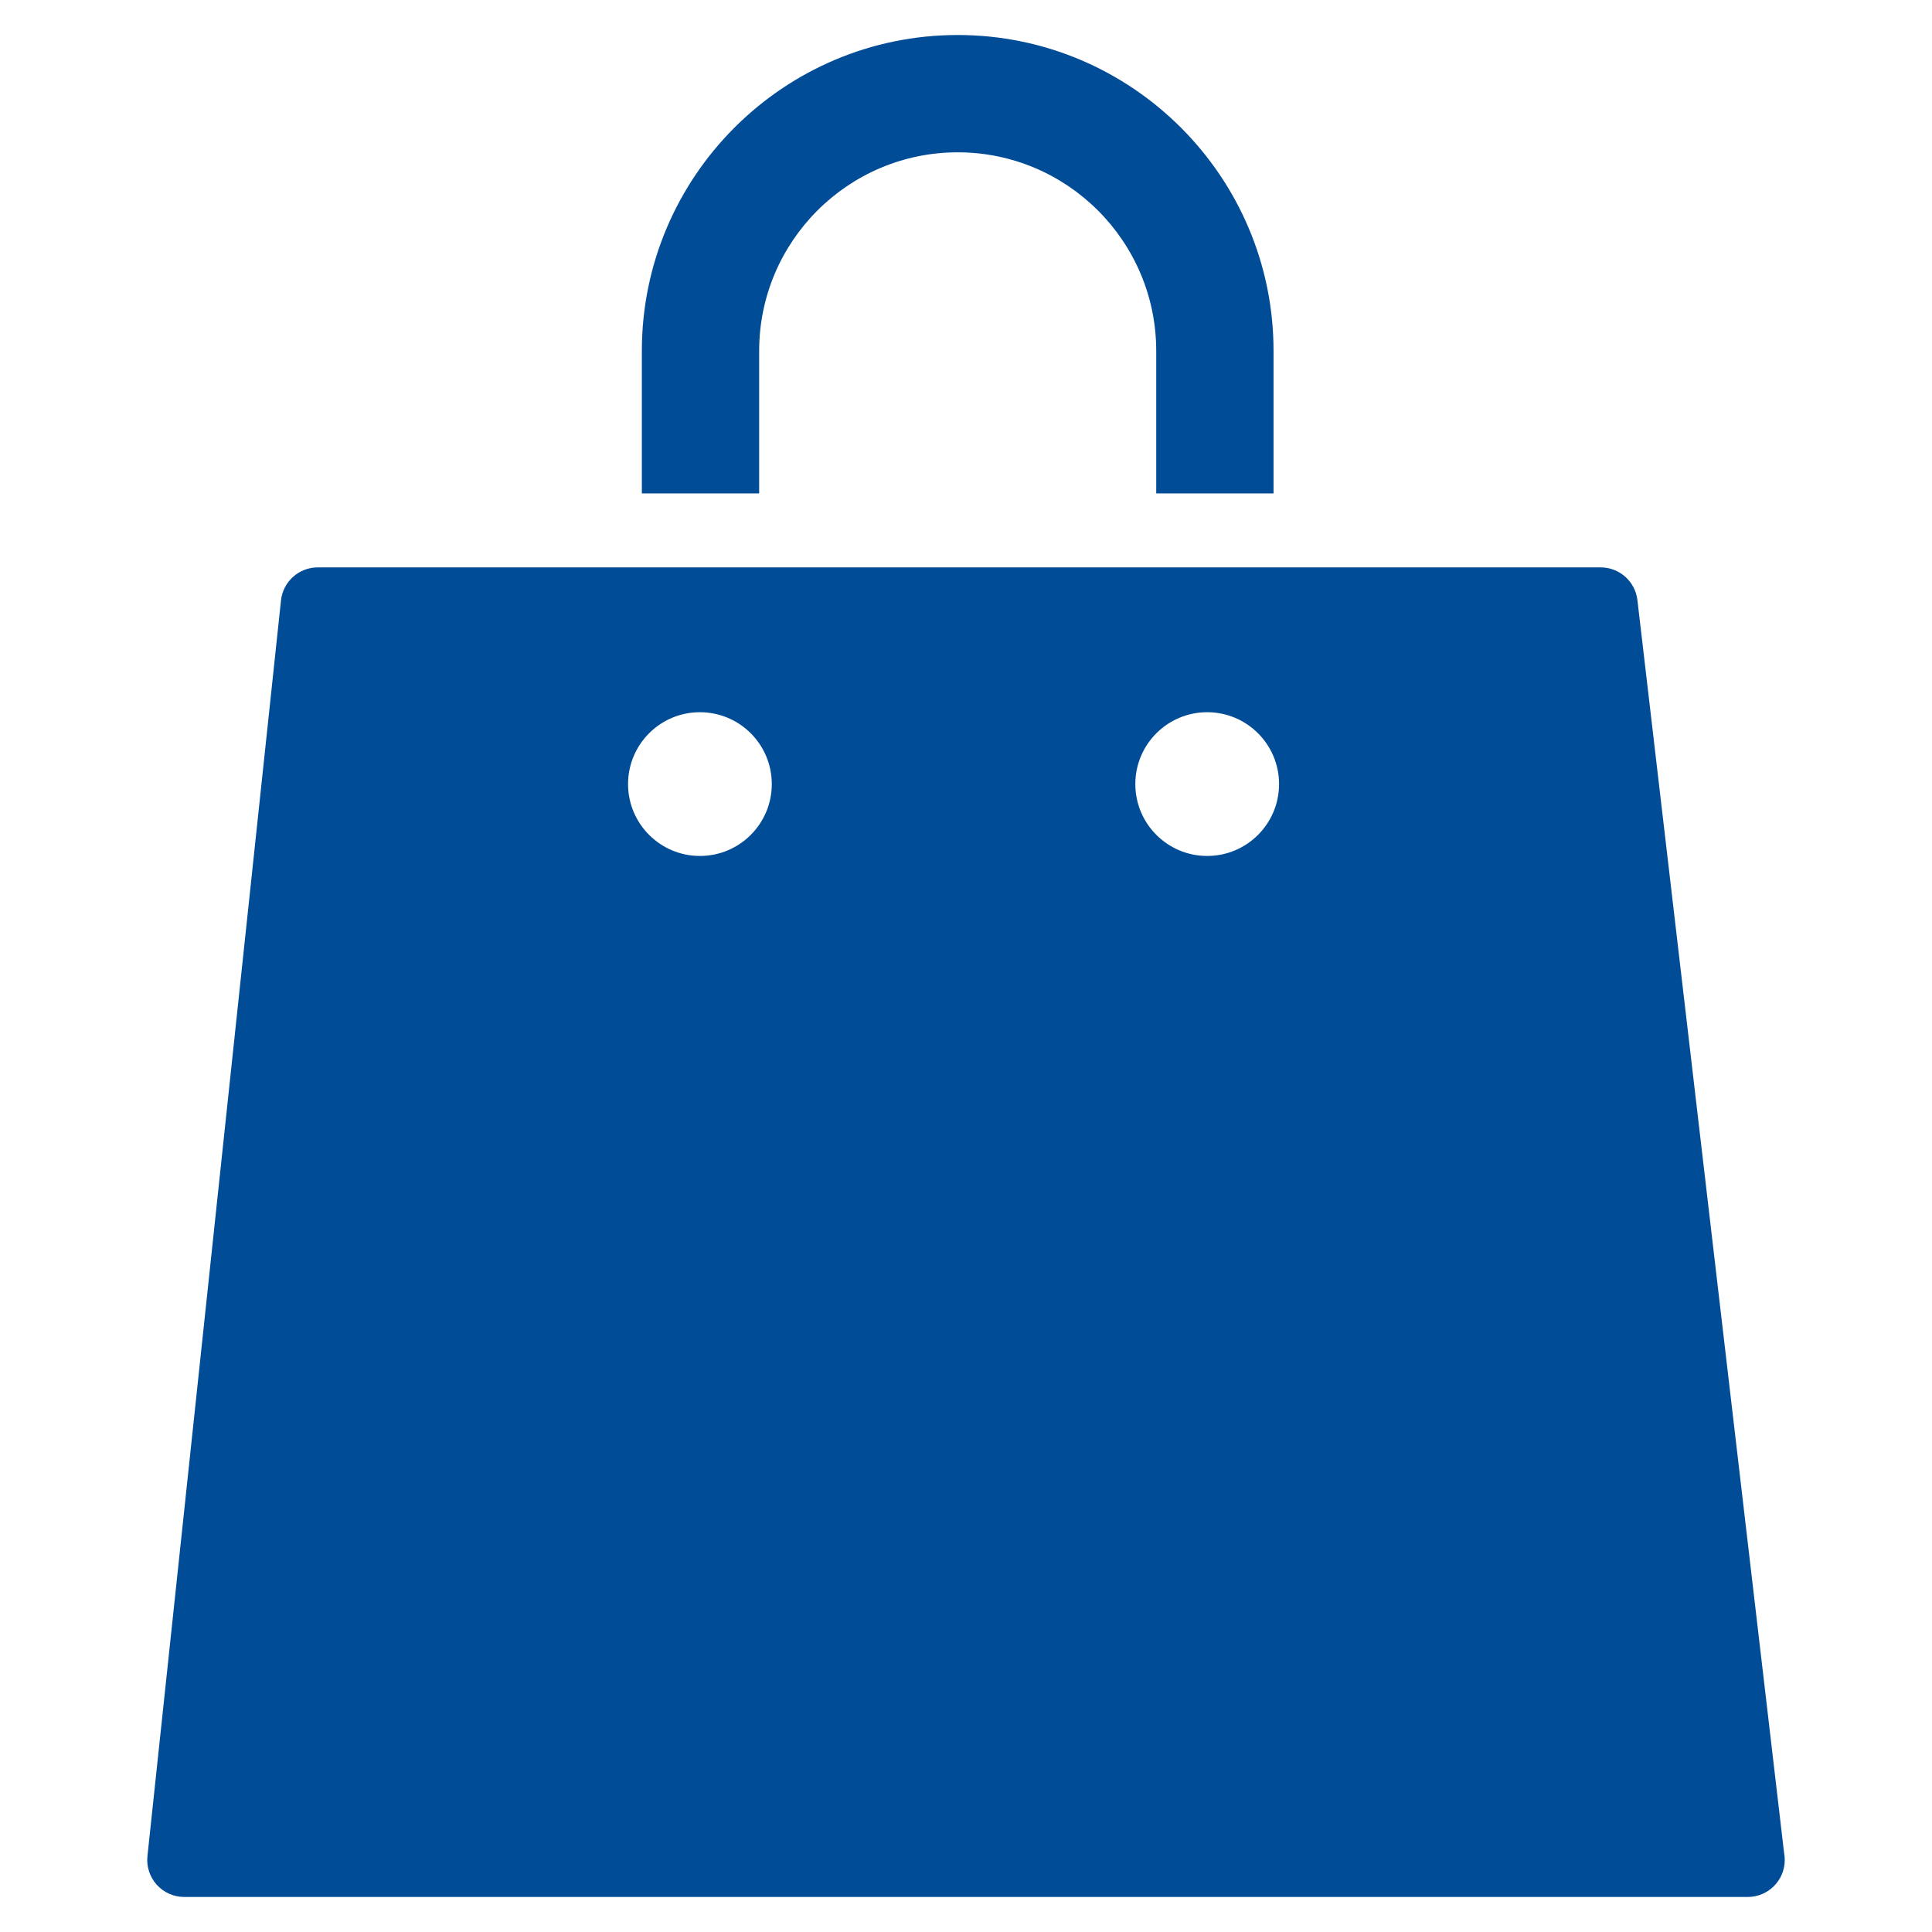
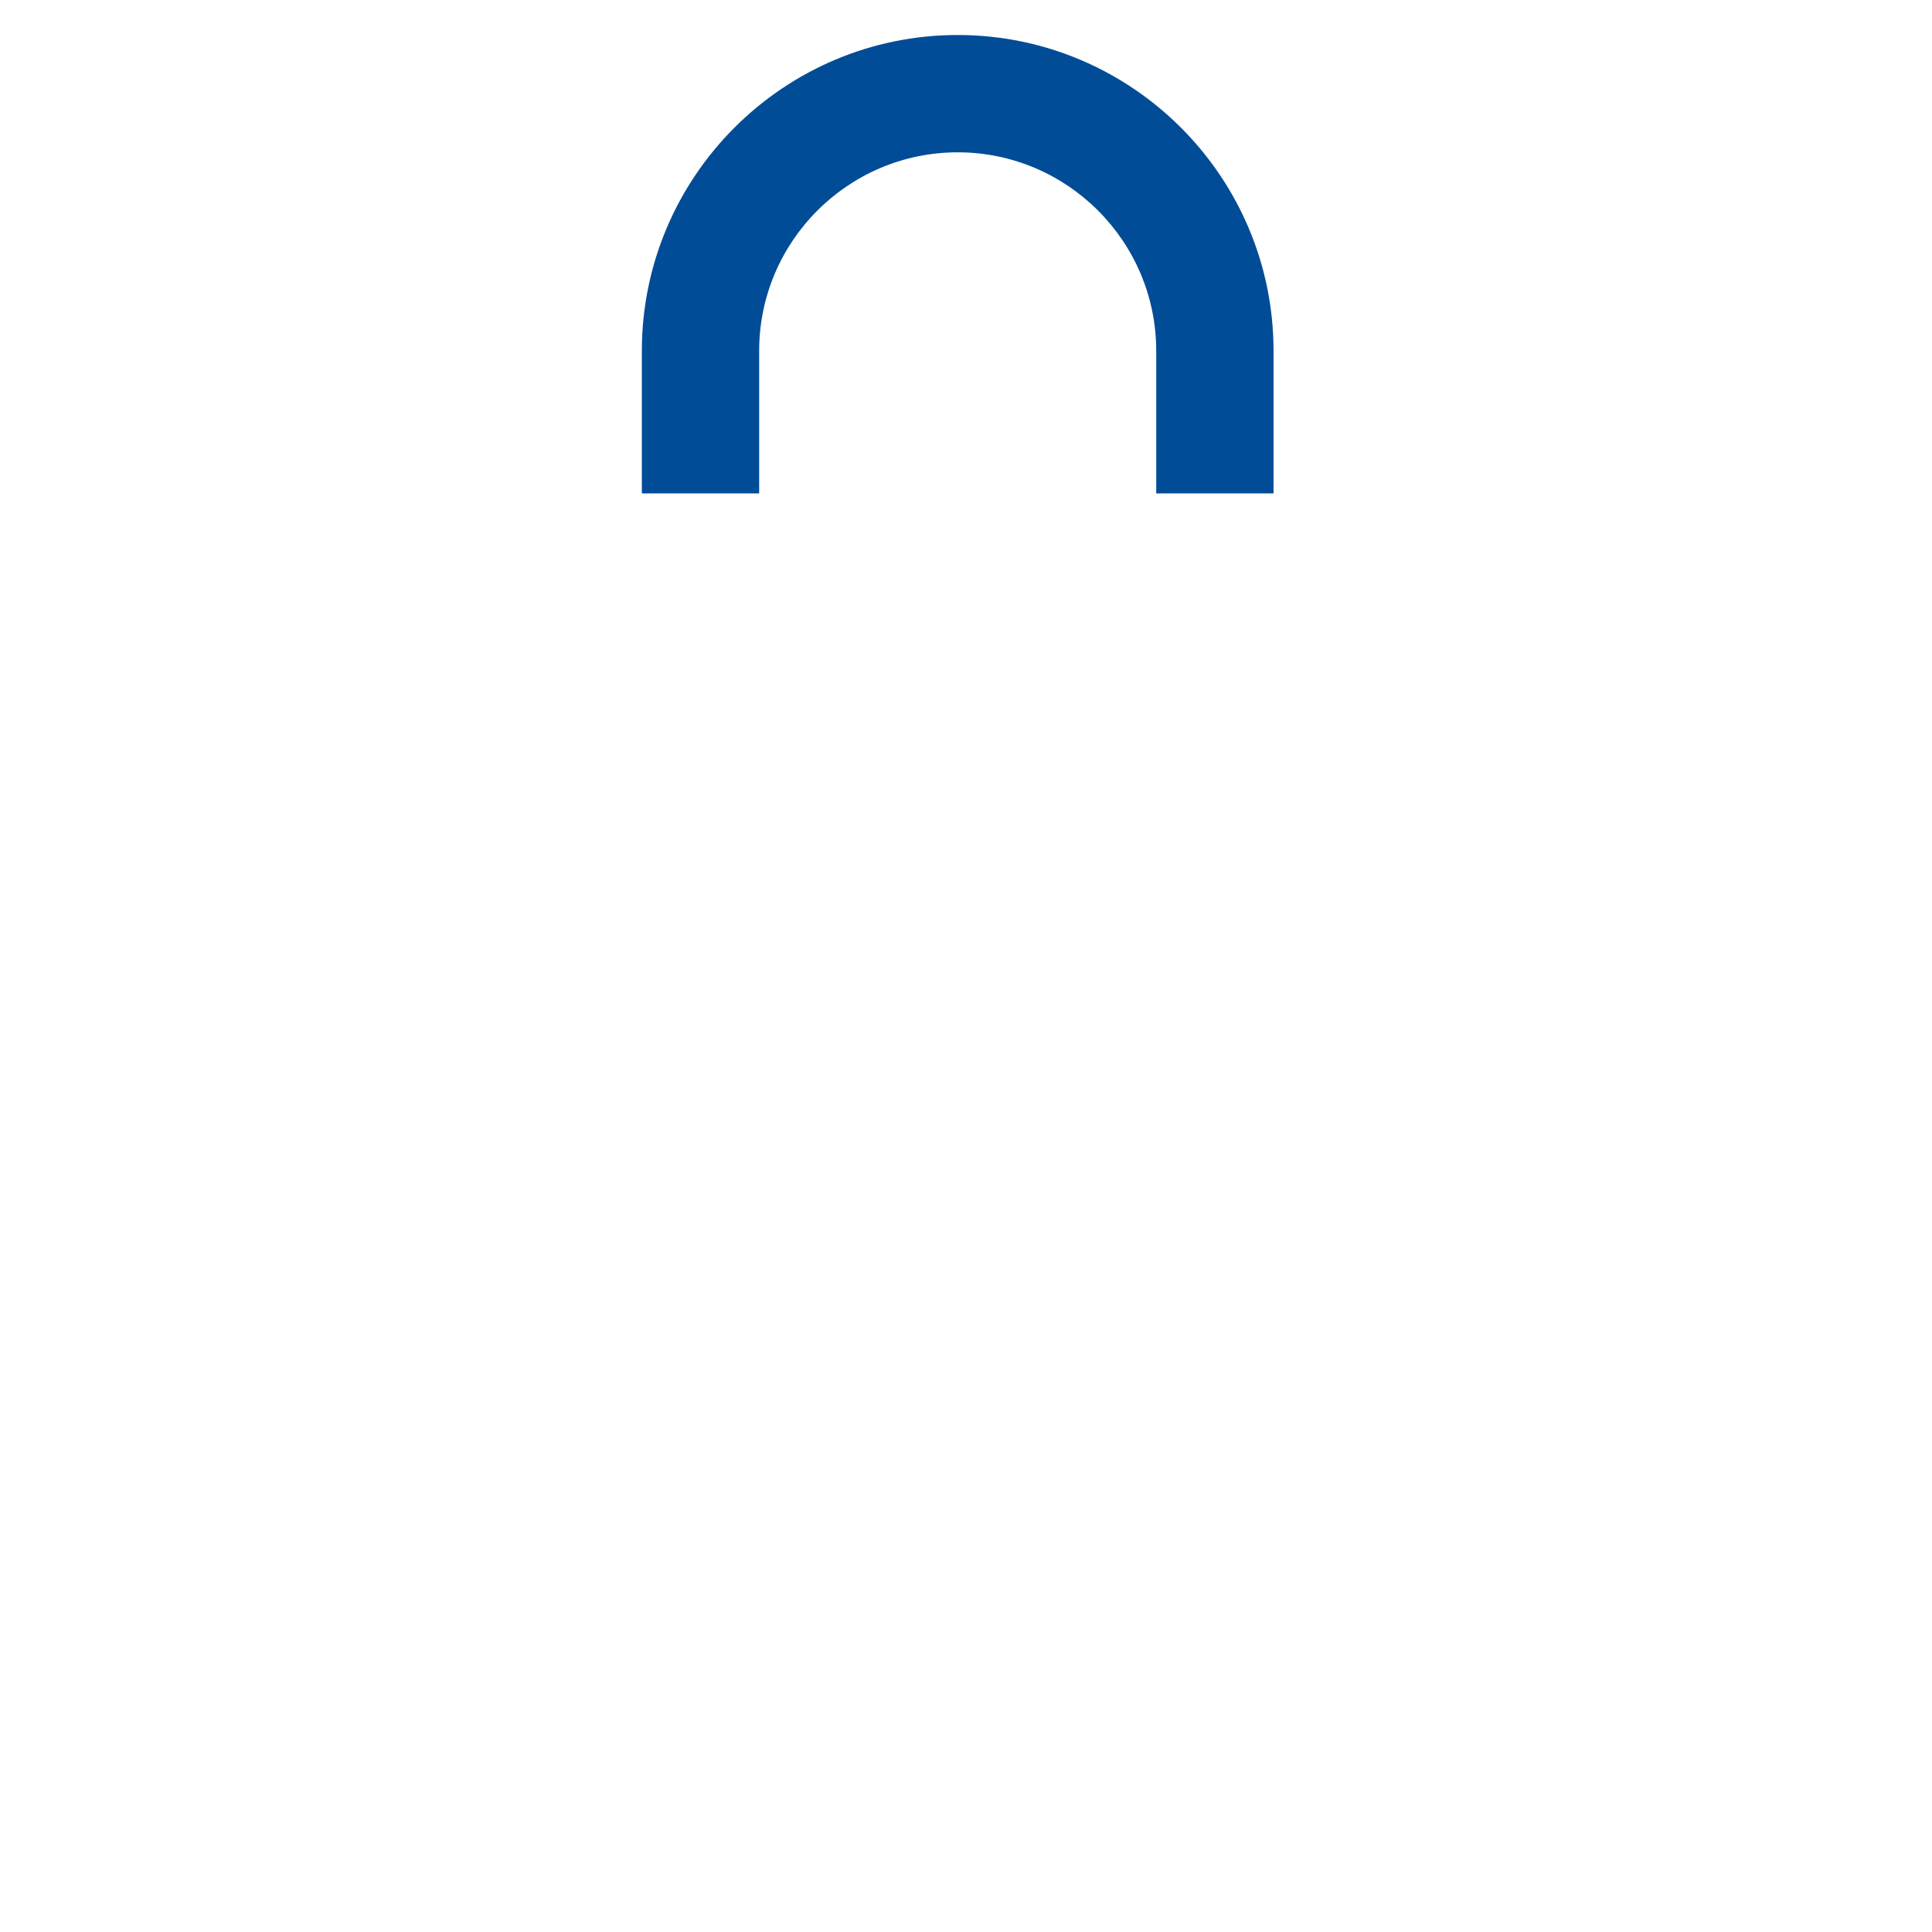
<svg xmlns="http://www.w3.org/2000/svg" id="Layer_1" width="50" height="50" viewBox="0 0 50 50">
  <defs>
    <style>.cls-1{fill:#004c97;stroke-width:0px;}</style>
  </defs>
  <path class="cls-1" d="M19.647,9.08c0-2.833,2.305-5.138,5.138-5.138s5.138,2.305,5.138,5.138v3.689h3.036v-3.689c0-4.507-3.667-8.174-8.174-8.174s-8.174,3.667-8.174,8.174v3.689h3.036v-3.689Z" />
-   <path class="cls-1" d="M46.172,47.954l-3.796-32.424c-.056-.482-.465-.846-.951-.846H8.224c-.489,0-.9.369-.952.856l-3.456,32.495c-.029.27.059.539.24.741.182.202.44.317.712.317h40.462s.002,0,.002,0c.529,0,.957-.429.957-.957,0-.062-.006-.123-.017-.183ZM31.242,18.432c1.027,0,1.86.833,1.86,1.86s-.833,1.86-1.86,1.86-1.86-.833-1.86-1.86.833-1.86,1.86-1.86ZM18.114,18.432c1.027,0,1.86.833,1.86,1.86s-.833,1.86-1.86,1.86-1.86-.833-1.86-1.86.832-1.86,1.86-1.86Z" />
</svg>